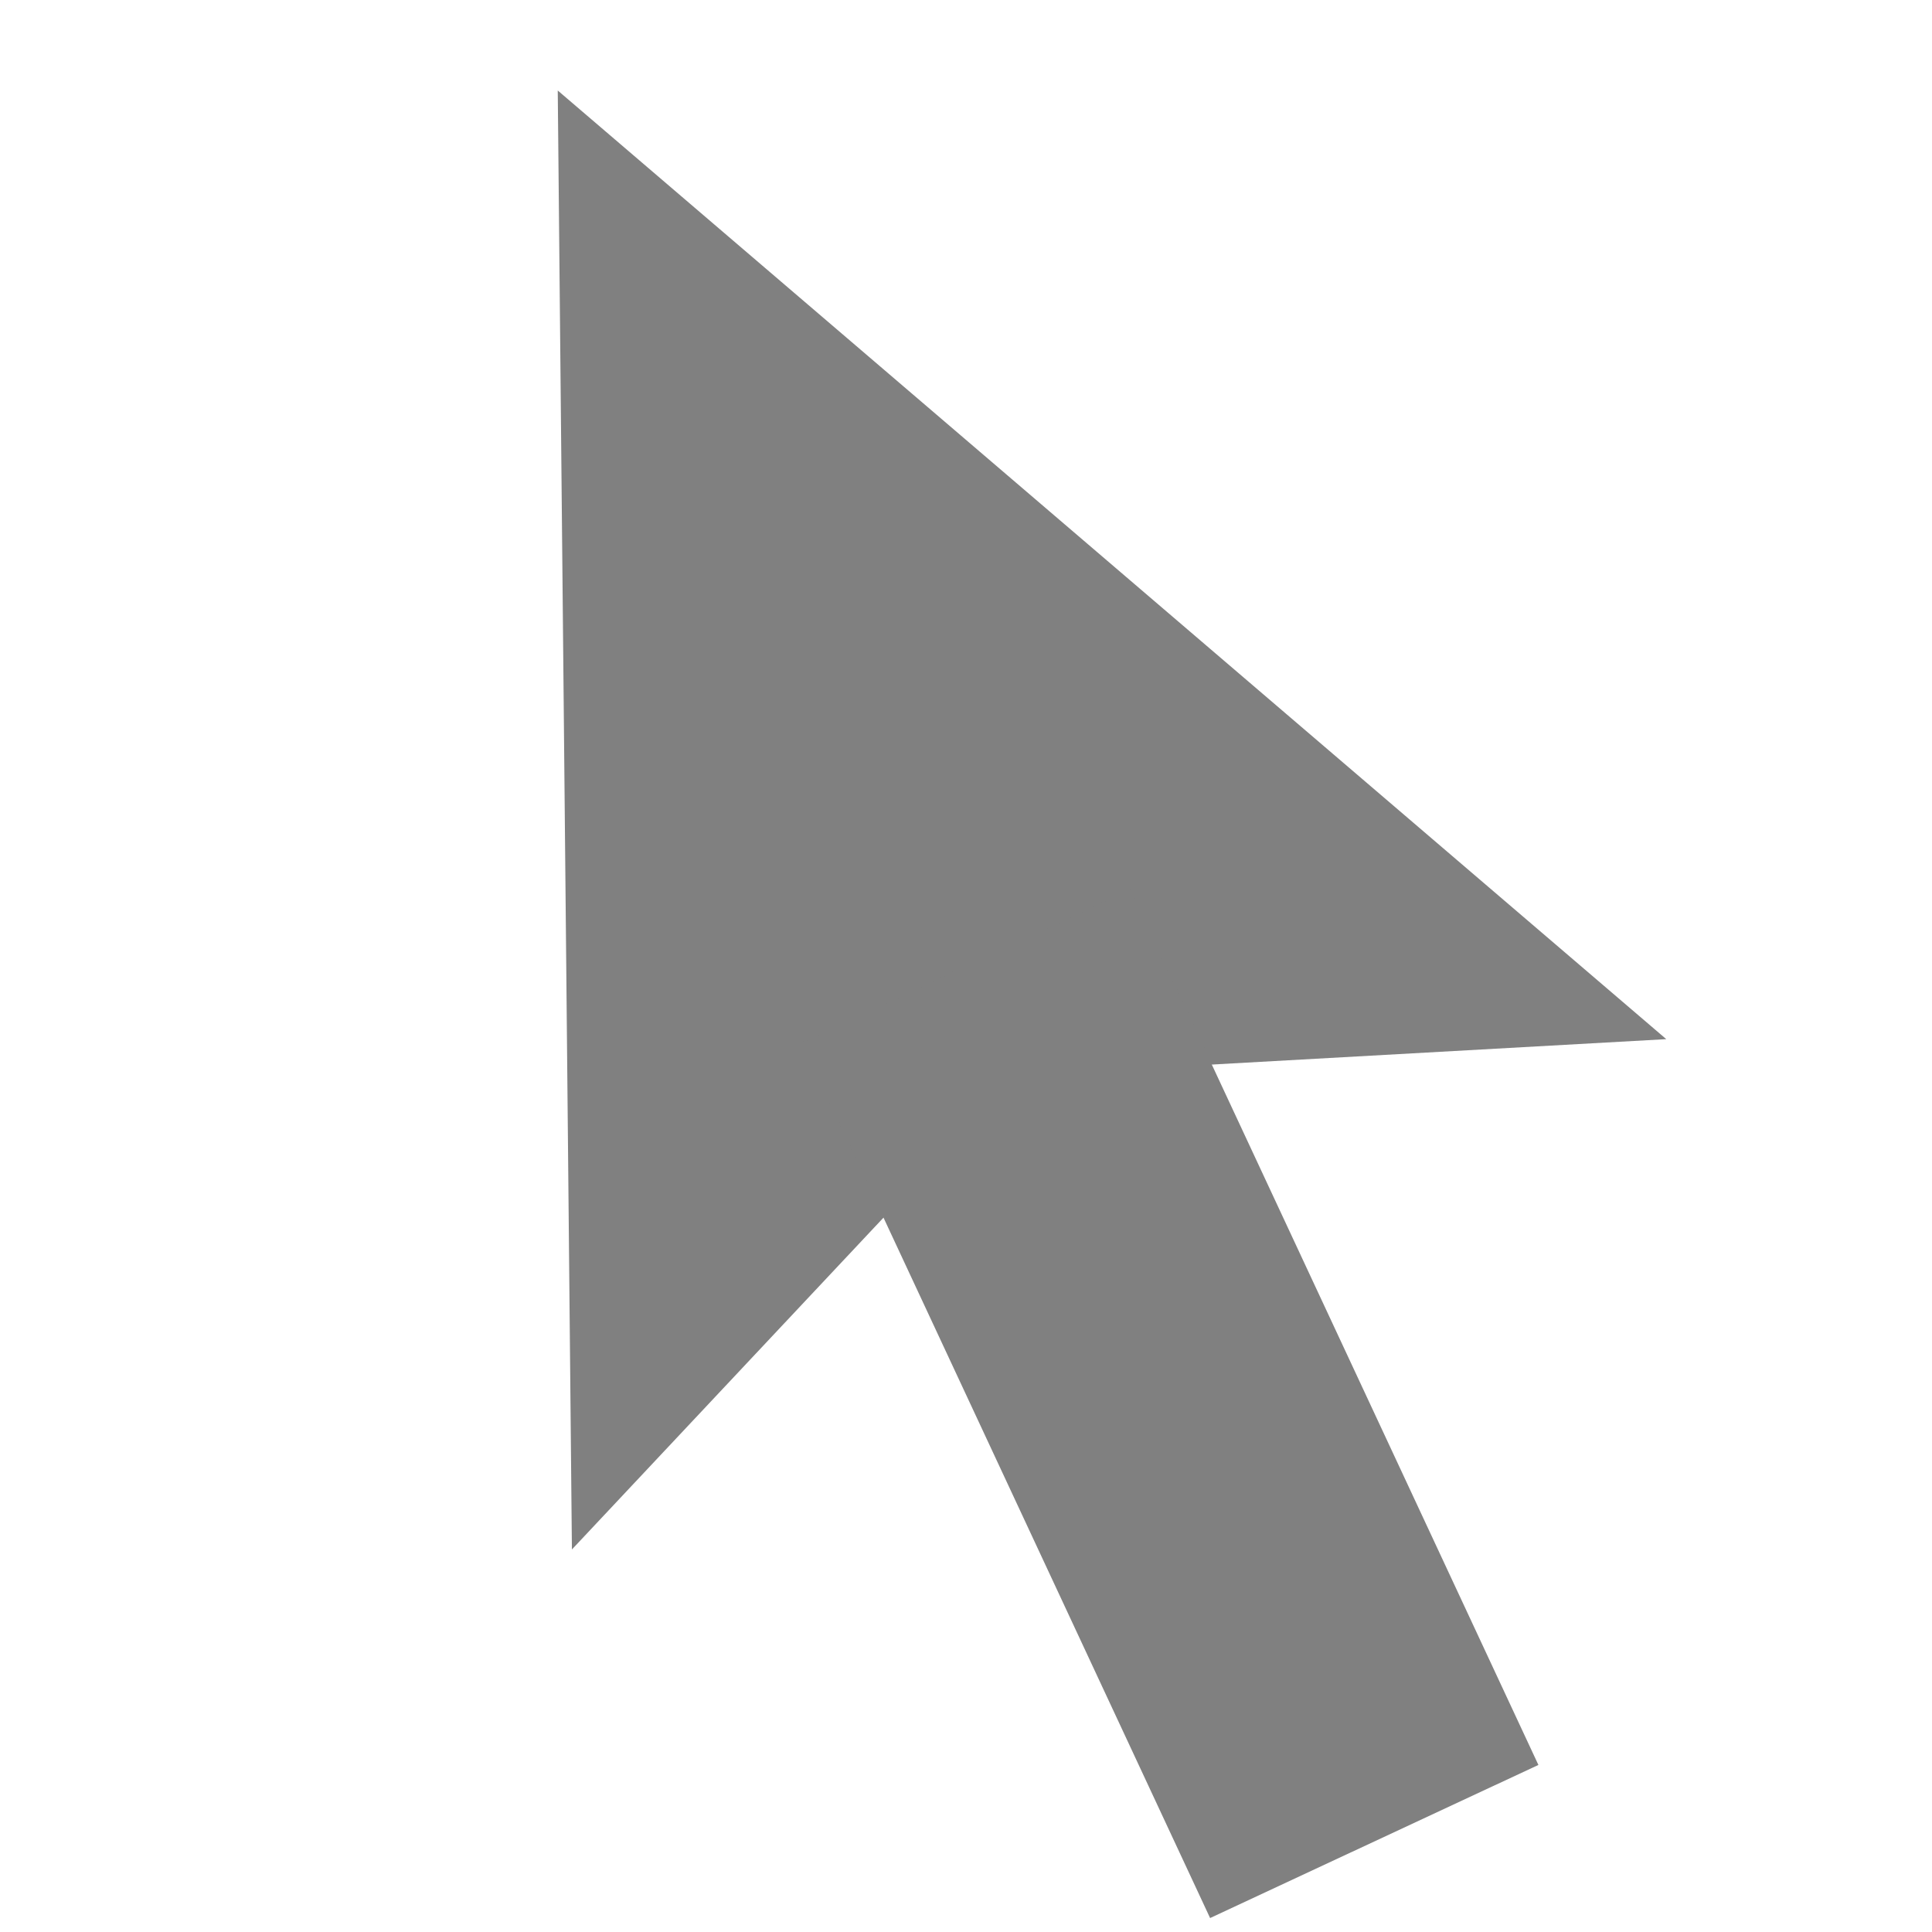
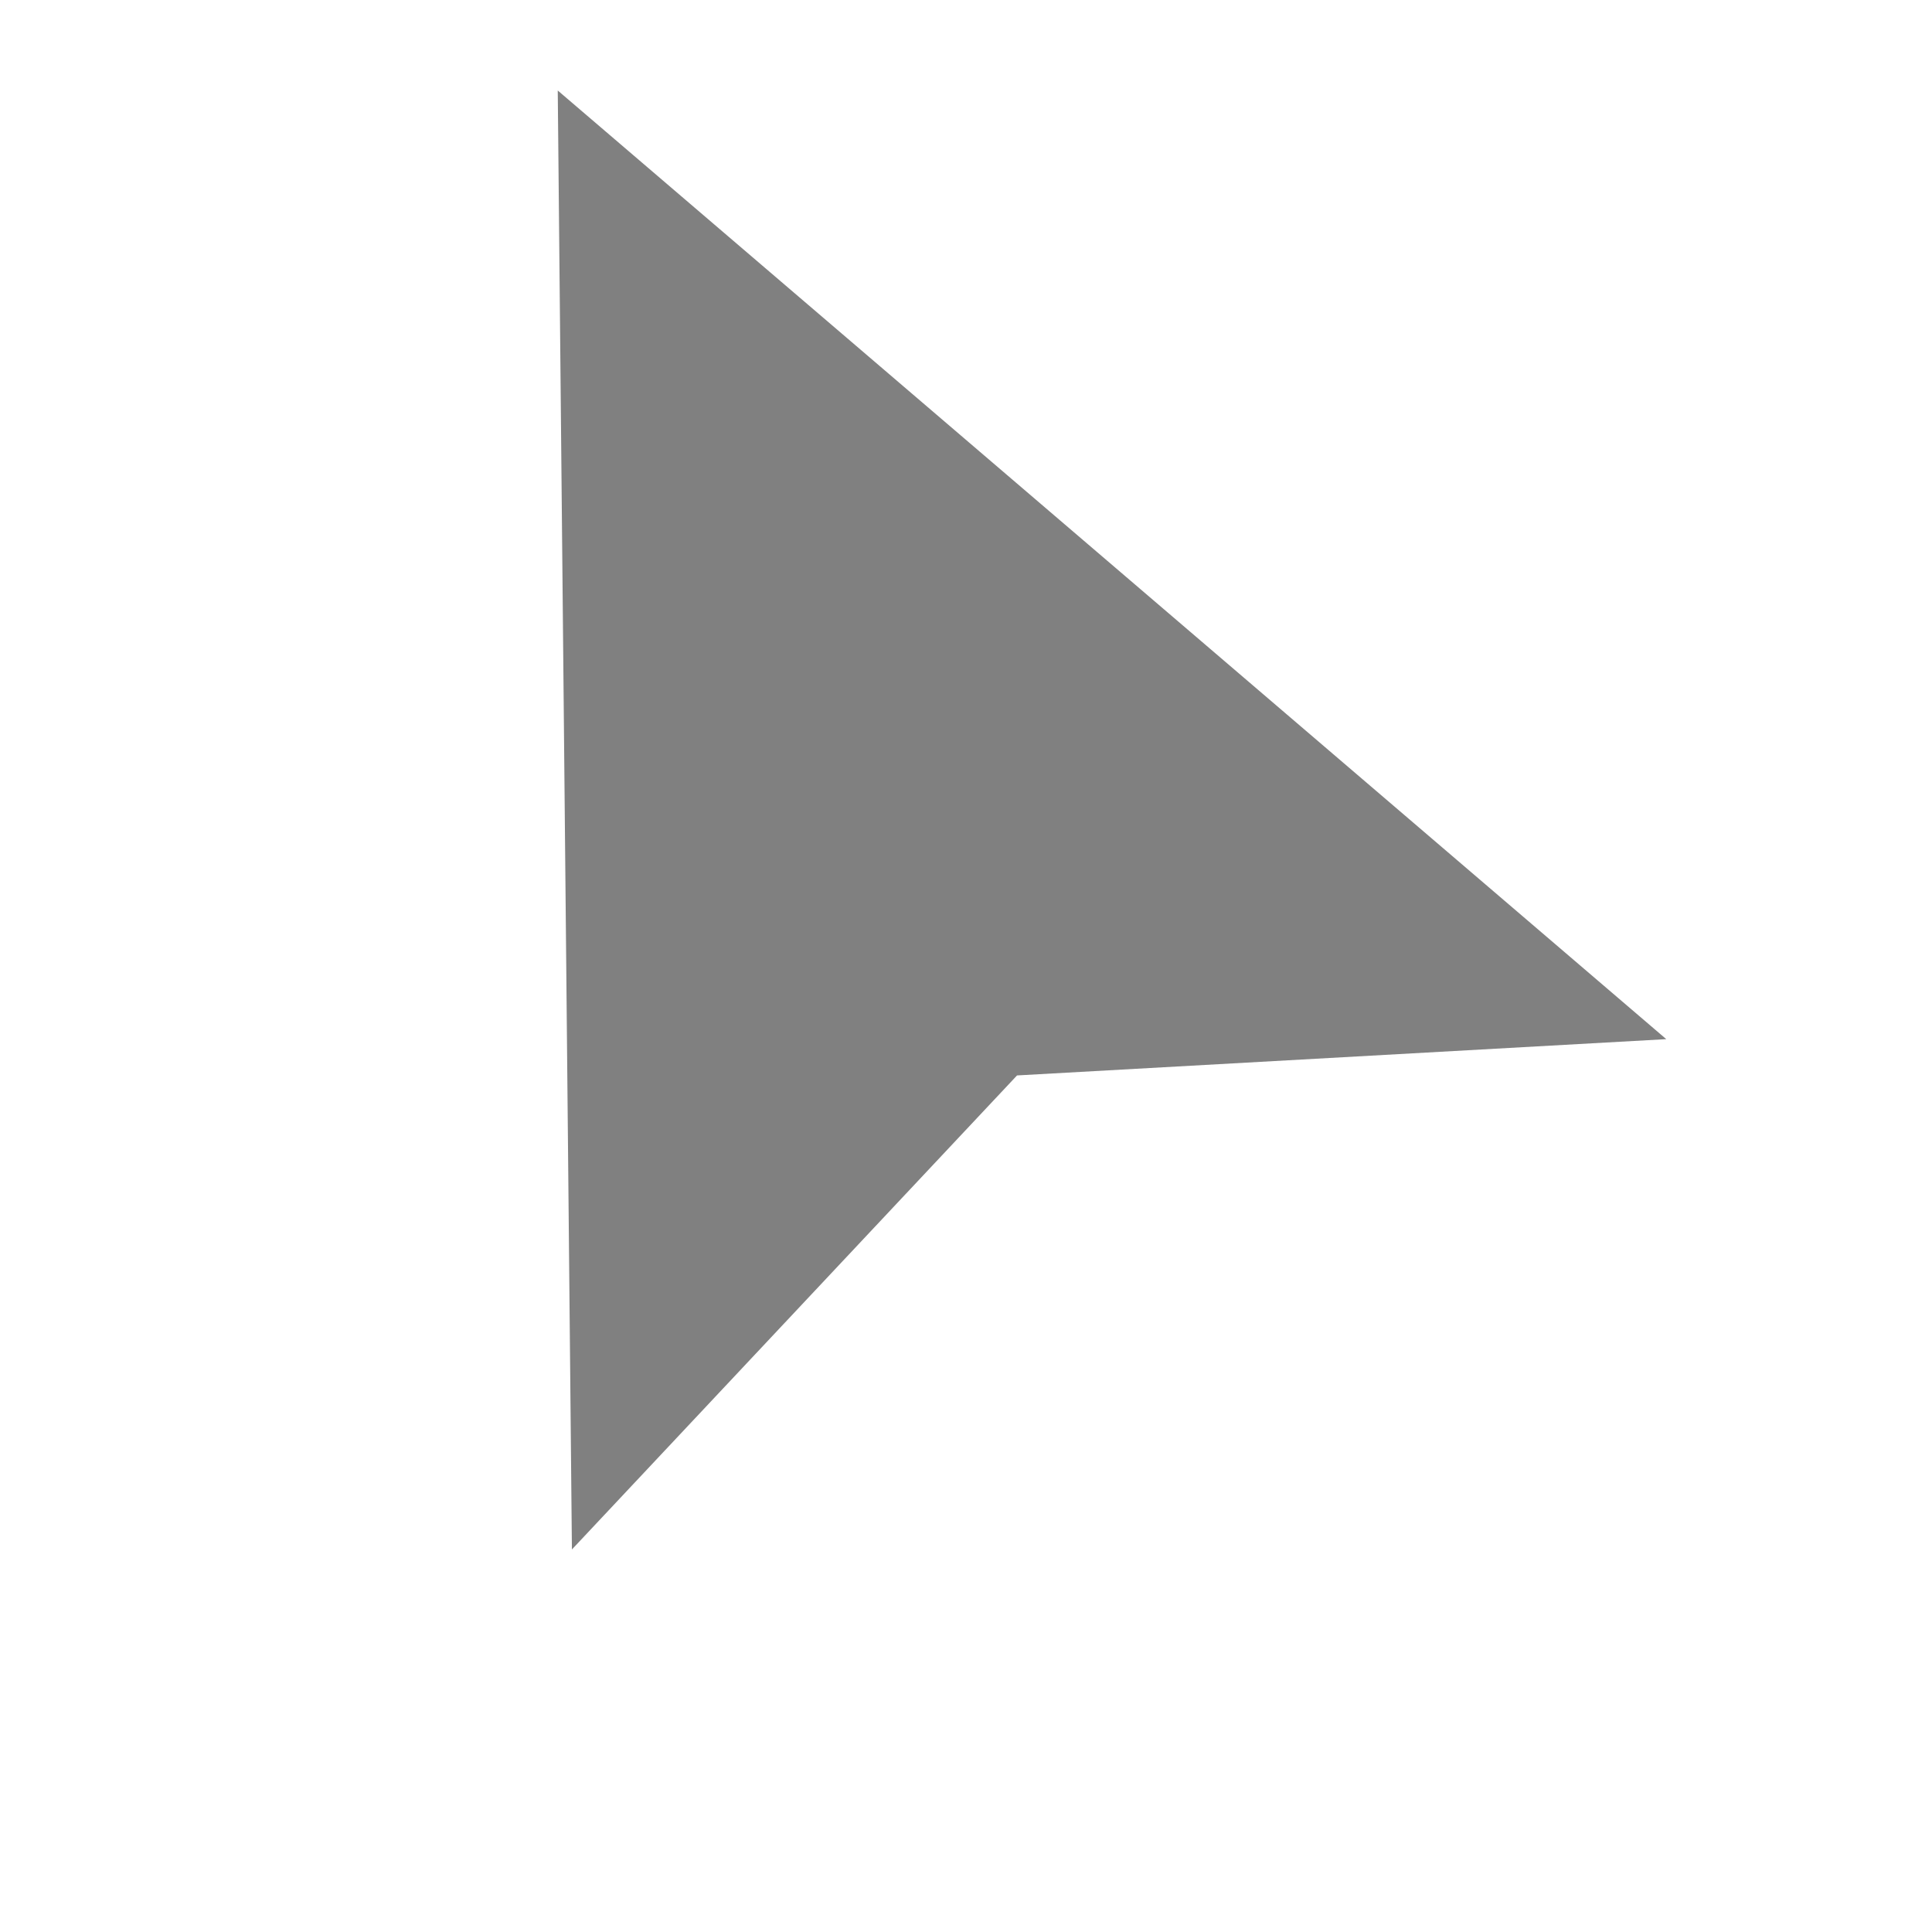
<svg xmlns="http://www.w3.org/2000/svg" width="256" height="256">
  <g transform="rotate(-25, 128, 128)">
    <polygon points="128,0 208,176 128,144 48,176" fill="#808080" />
-     <line x1="128" y1="128" x2="128" y2="256" stroke="#808080" stroke-width="48" />
  </g>
</svg>